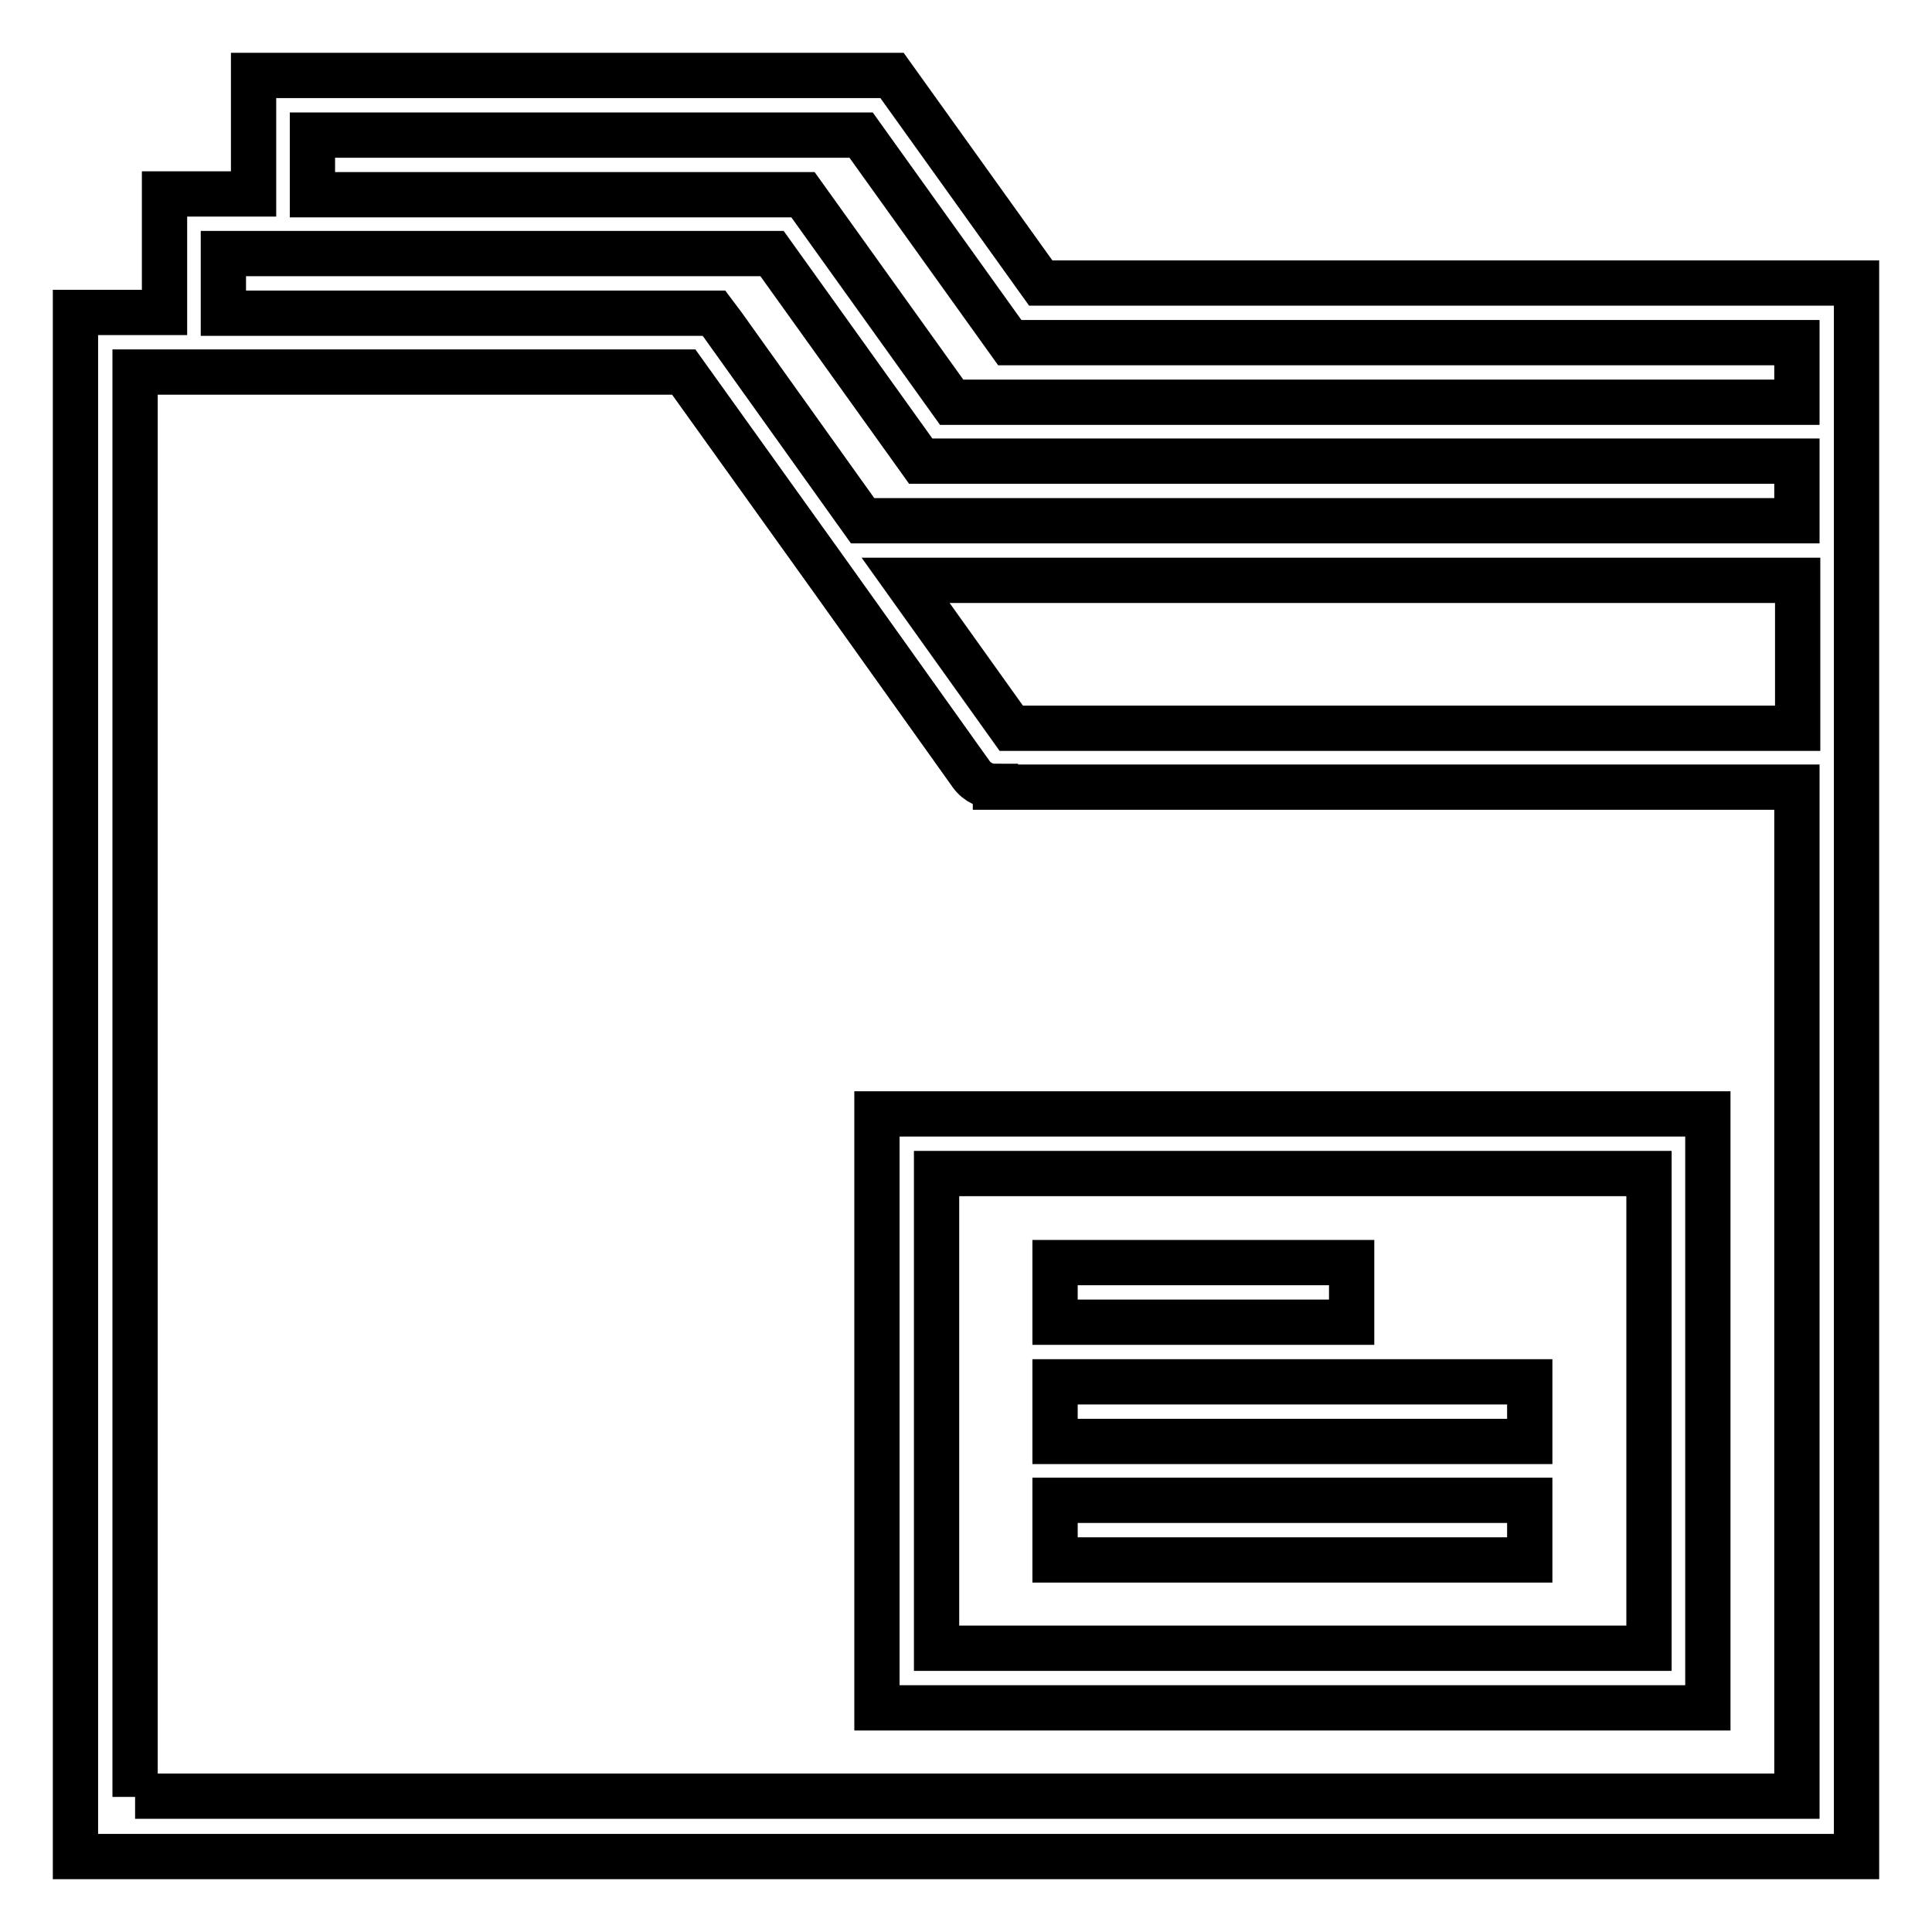
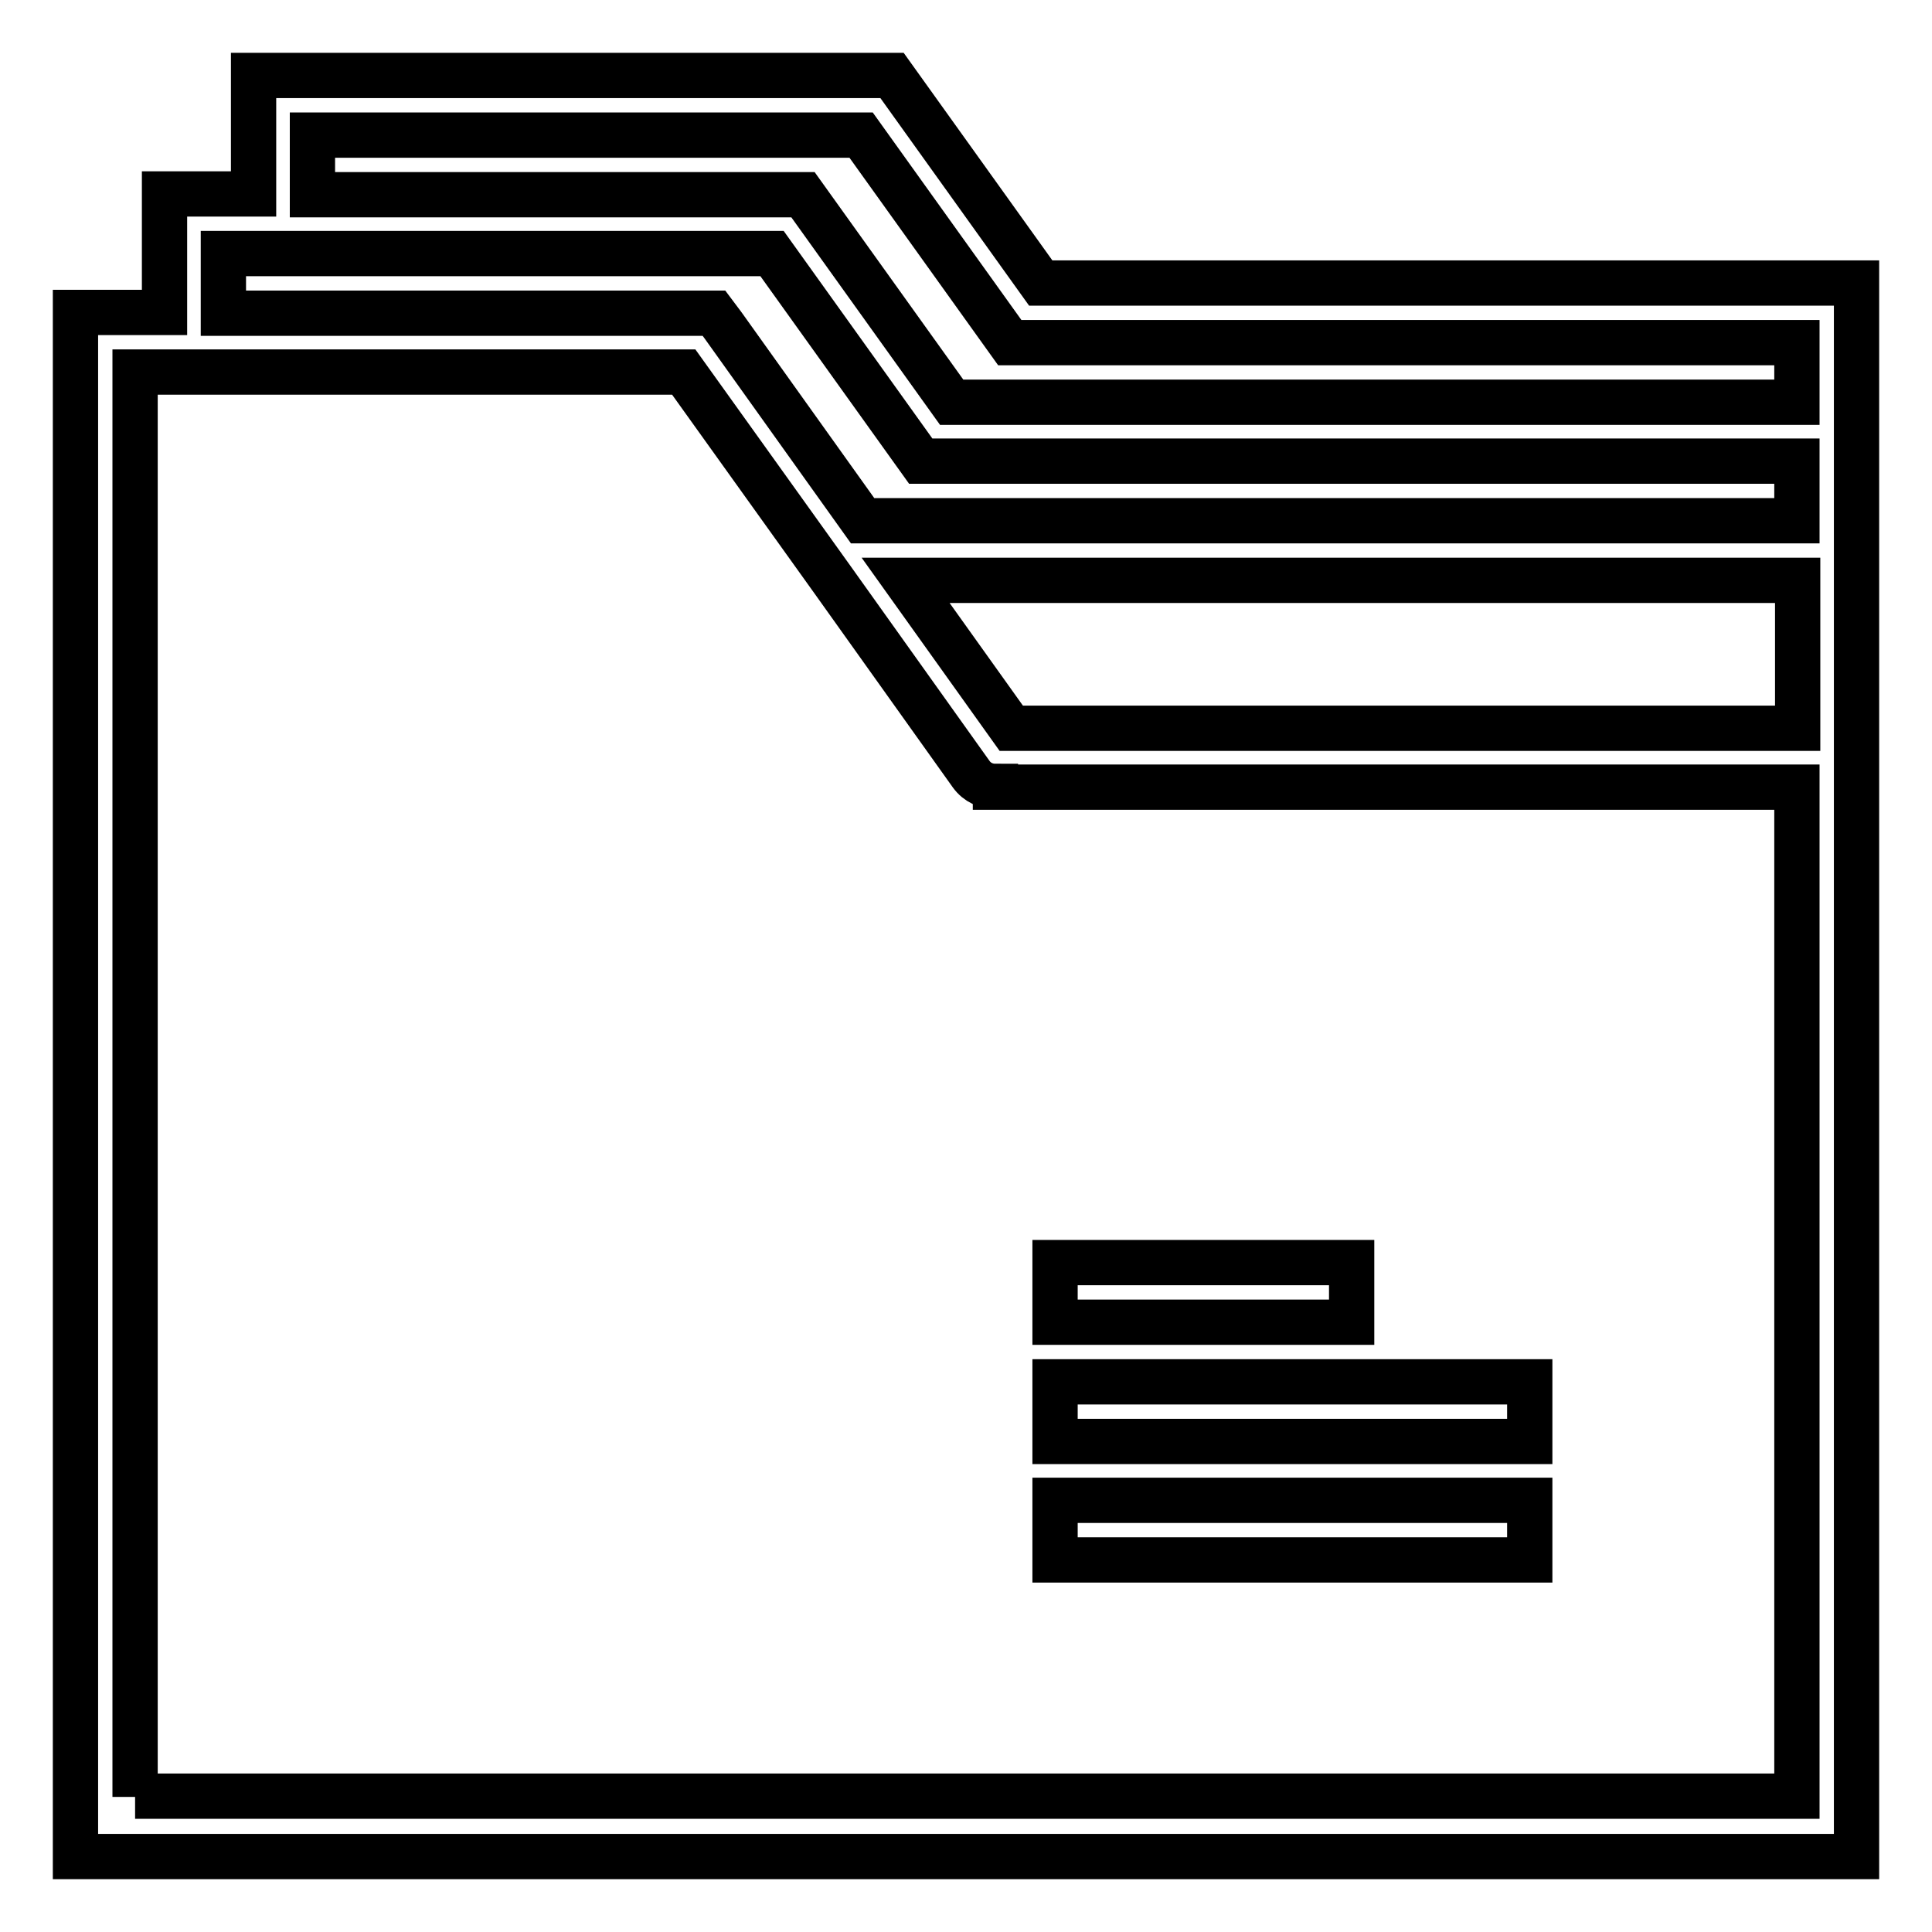
<svg xmlns="http://www.w3.org/2000/svg" version="1.1" x="0px" y="0px" viewBox="0 0 256 256" enable-background="new 0 0 256 256" xml:space="preserve">
  <g>
    <path stroke-width="6" fill-opacity="0" stroke="#000000" d="M137.9,37.5L118.2,10H33.6v15.7H21.8v15.7H10V246h236V37.5H137.9z M17.9,238.1V49.3h72.7l19.7,27.5h0 l18.4,25.8c0.8,1.1,2,1.6,3.2,1.6v0.1h106.2v133.7H17.9z M238.1,96.5H134L120,76.9h118.2V96.5L238.1,96.5z M238.1,69H114.3 L95.8,43.1l0,0l-1.2-1.6h-65v-7.9h72.7L122,61.1h116.1V69L238.1,69z M126.1,53.3l-19.7-27.5h-65v-7.9h72.7l19.7,27.5h104.3v7.9 L126.1,53.3L126.1,53.3z" />
-     <path stroke-width="6" fill-opacity="0" stroke="#000000" d="M116.2,226.3h110.1v-78.7H116.2V226.3L116.2,226.3z M124.1,155.5h94.4v62.9h-94.4V155.5z" />
    <path stroke-width="6" fill-opacity="0" stroke="#000000" d="M139.8,167.3h39.3v7.9h-39.3V167.3z M139.8,183.1h62.9v7.9h-62.9V183.1z M139.8,198.8h62.9v7.9h-62.9V198.8 z" />
  </g>
</svg>